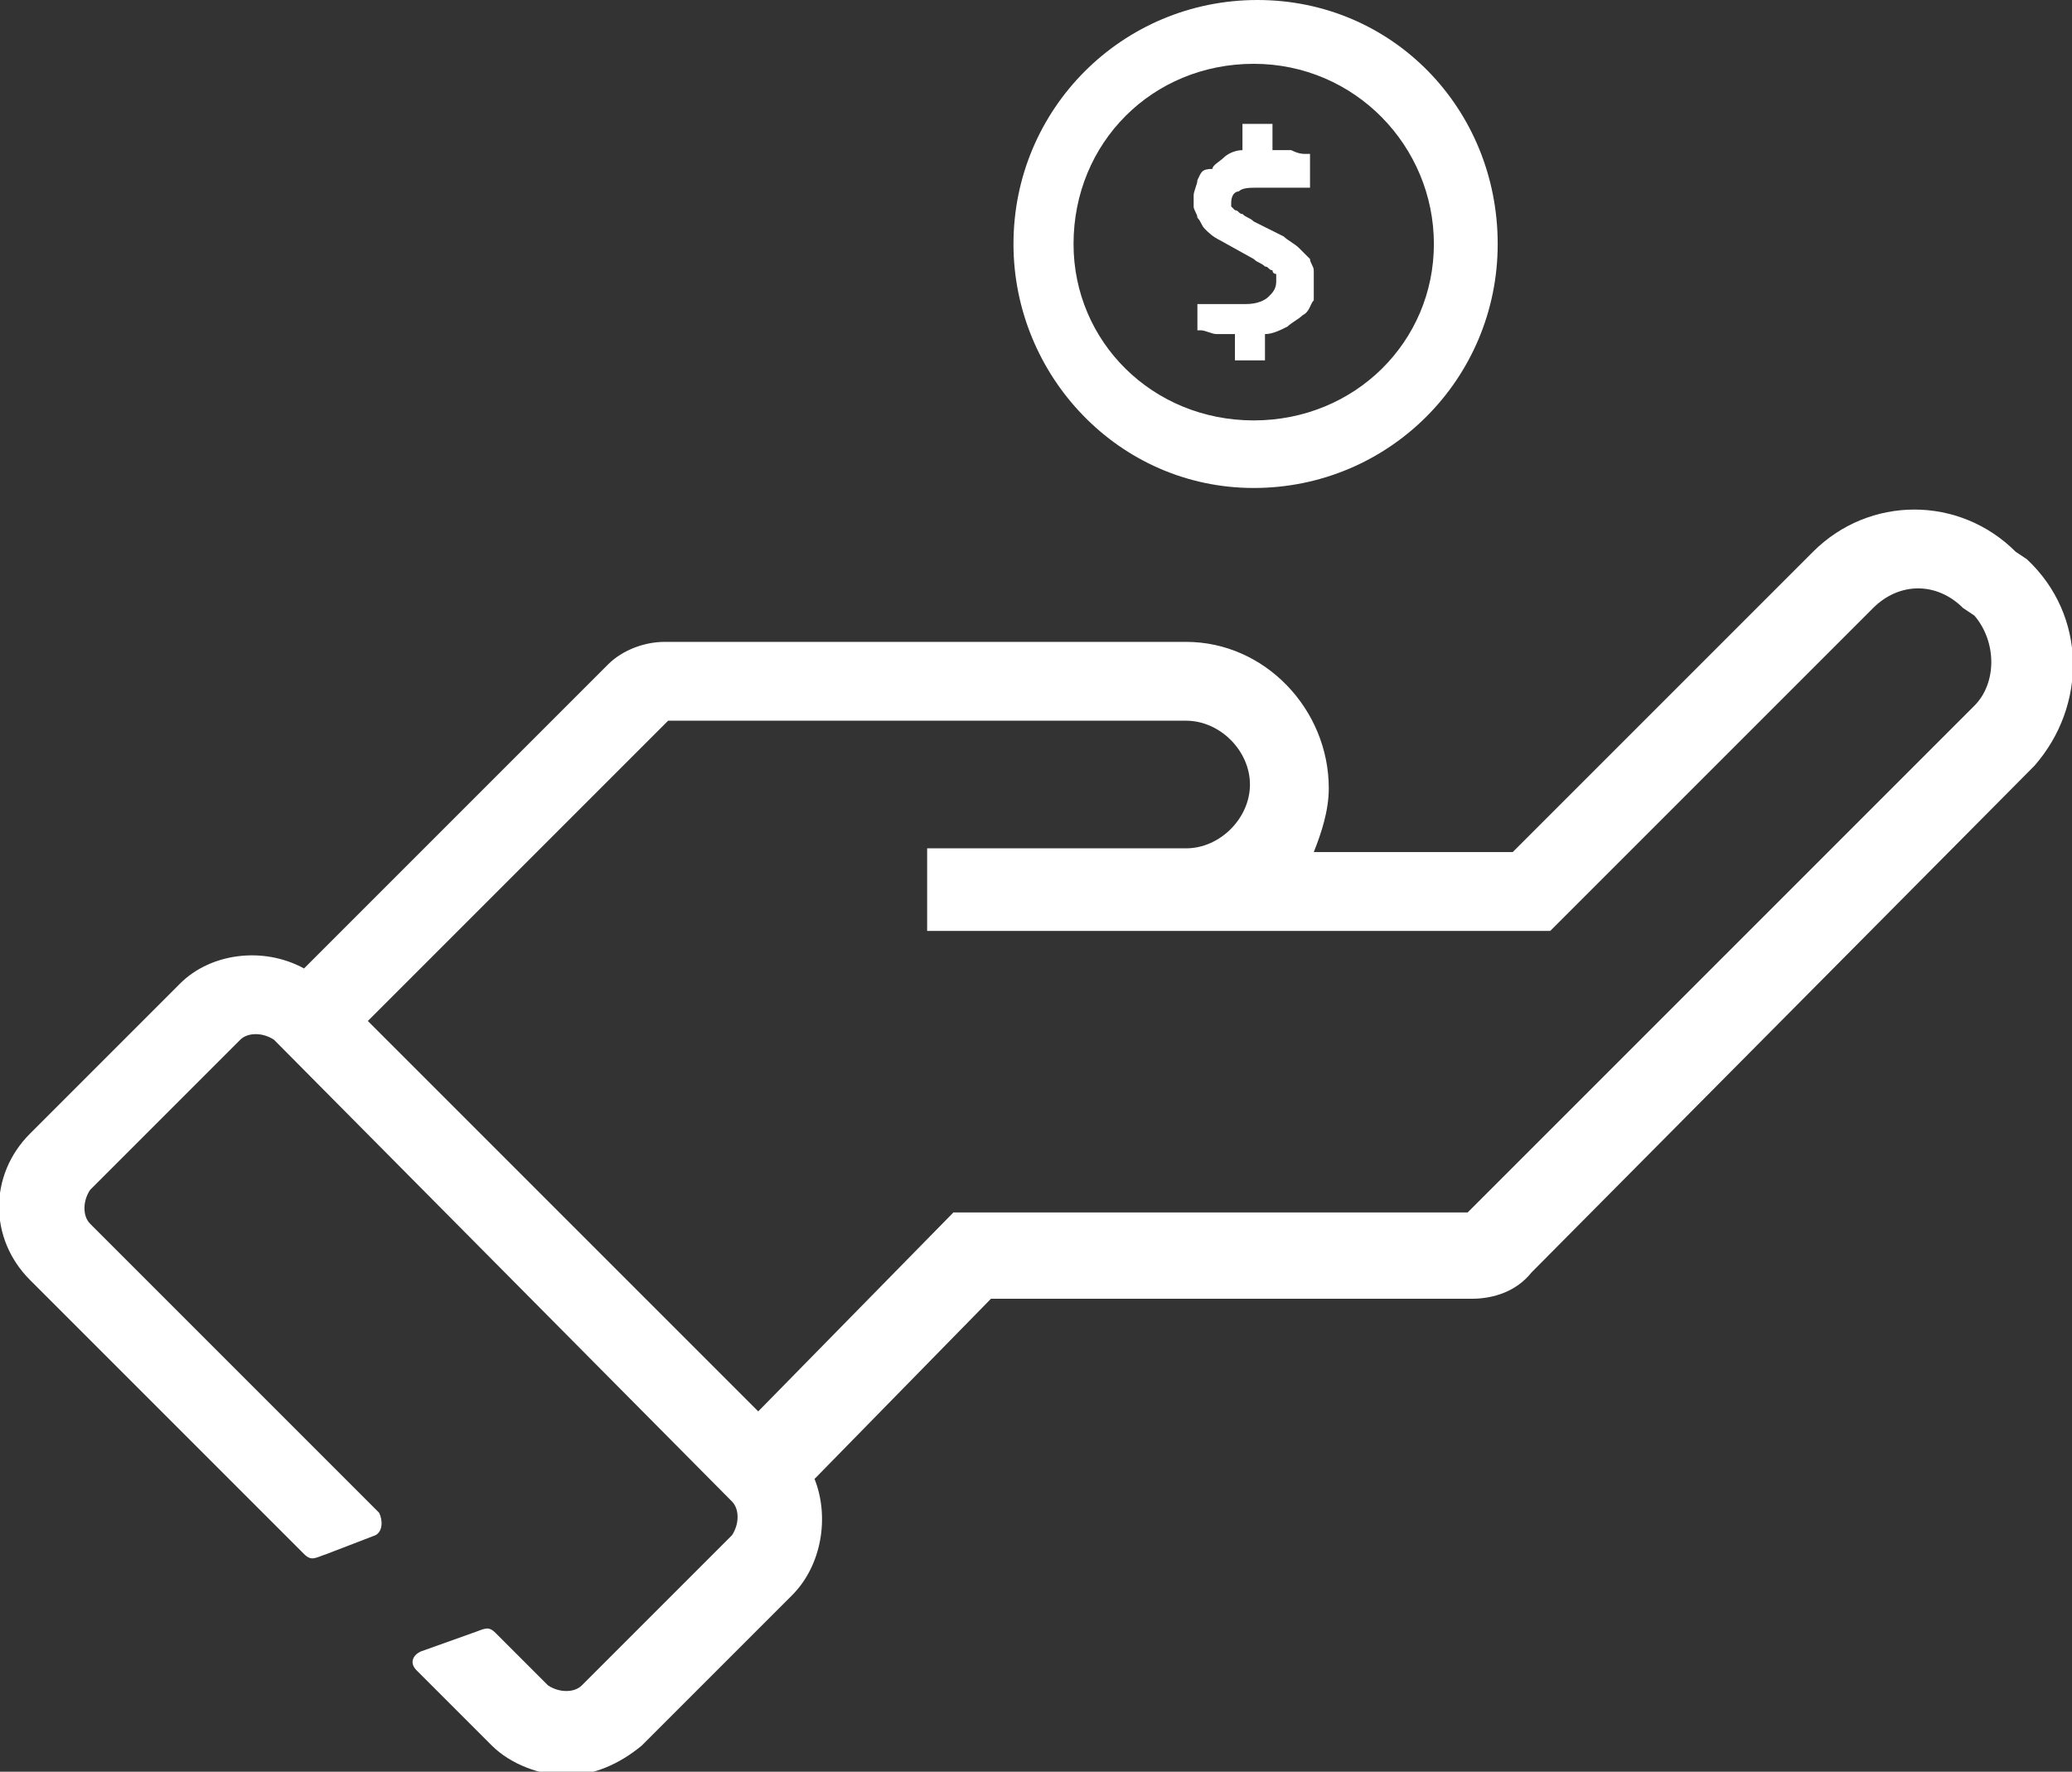
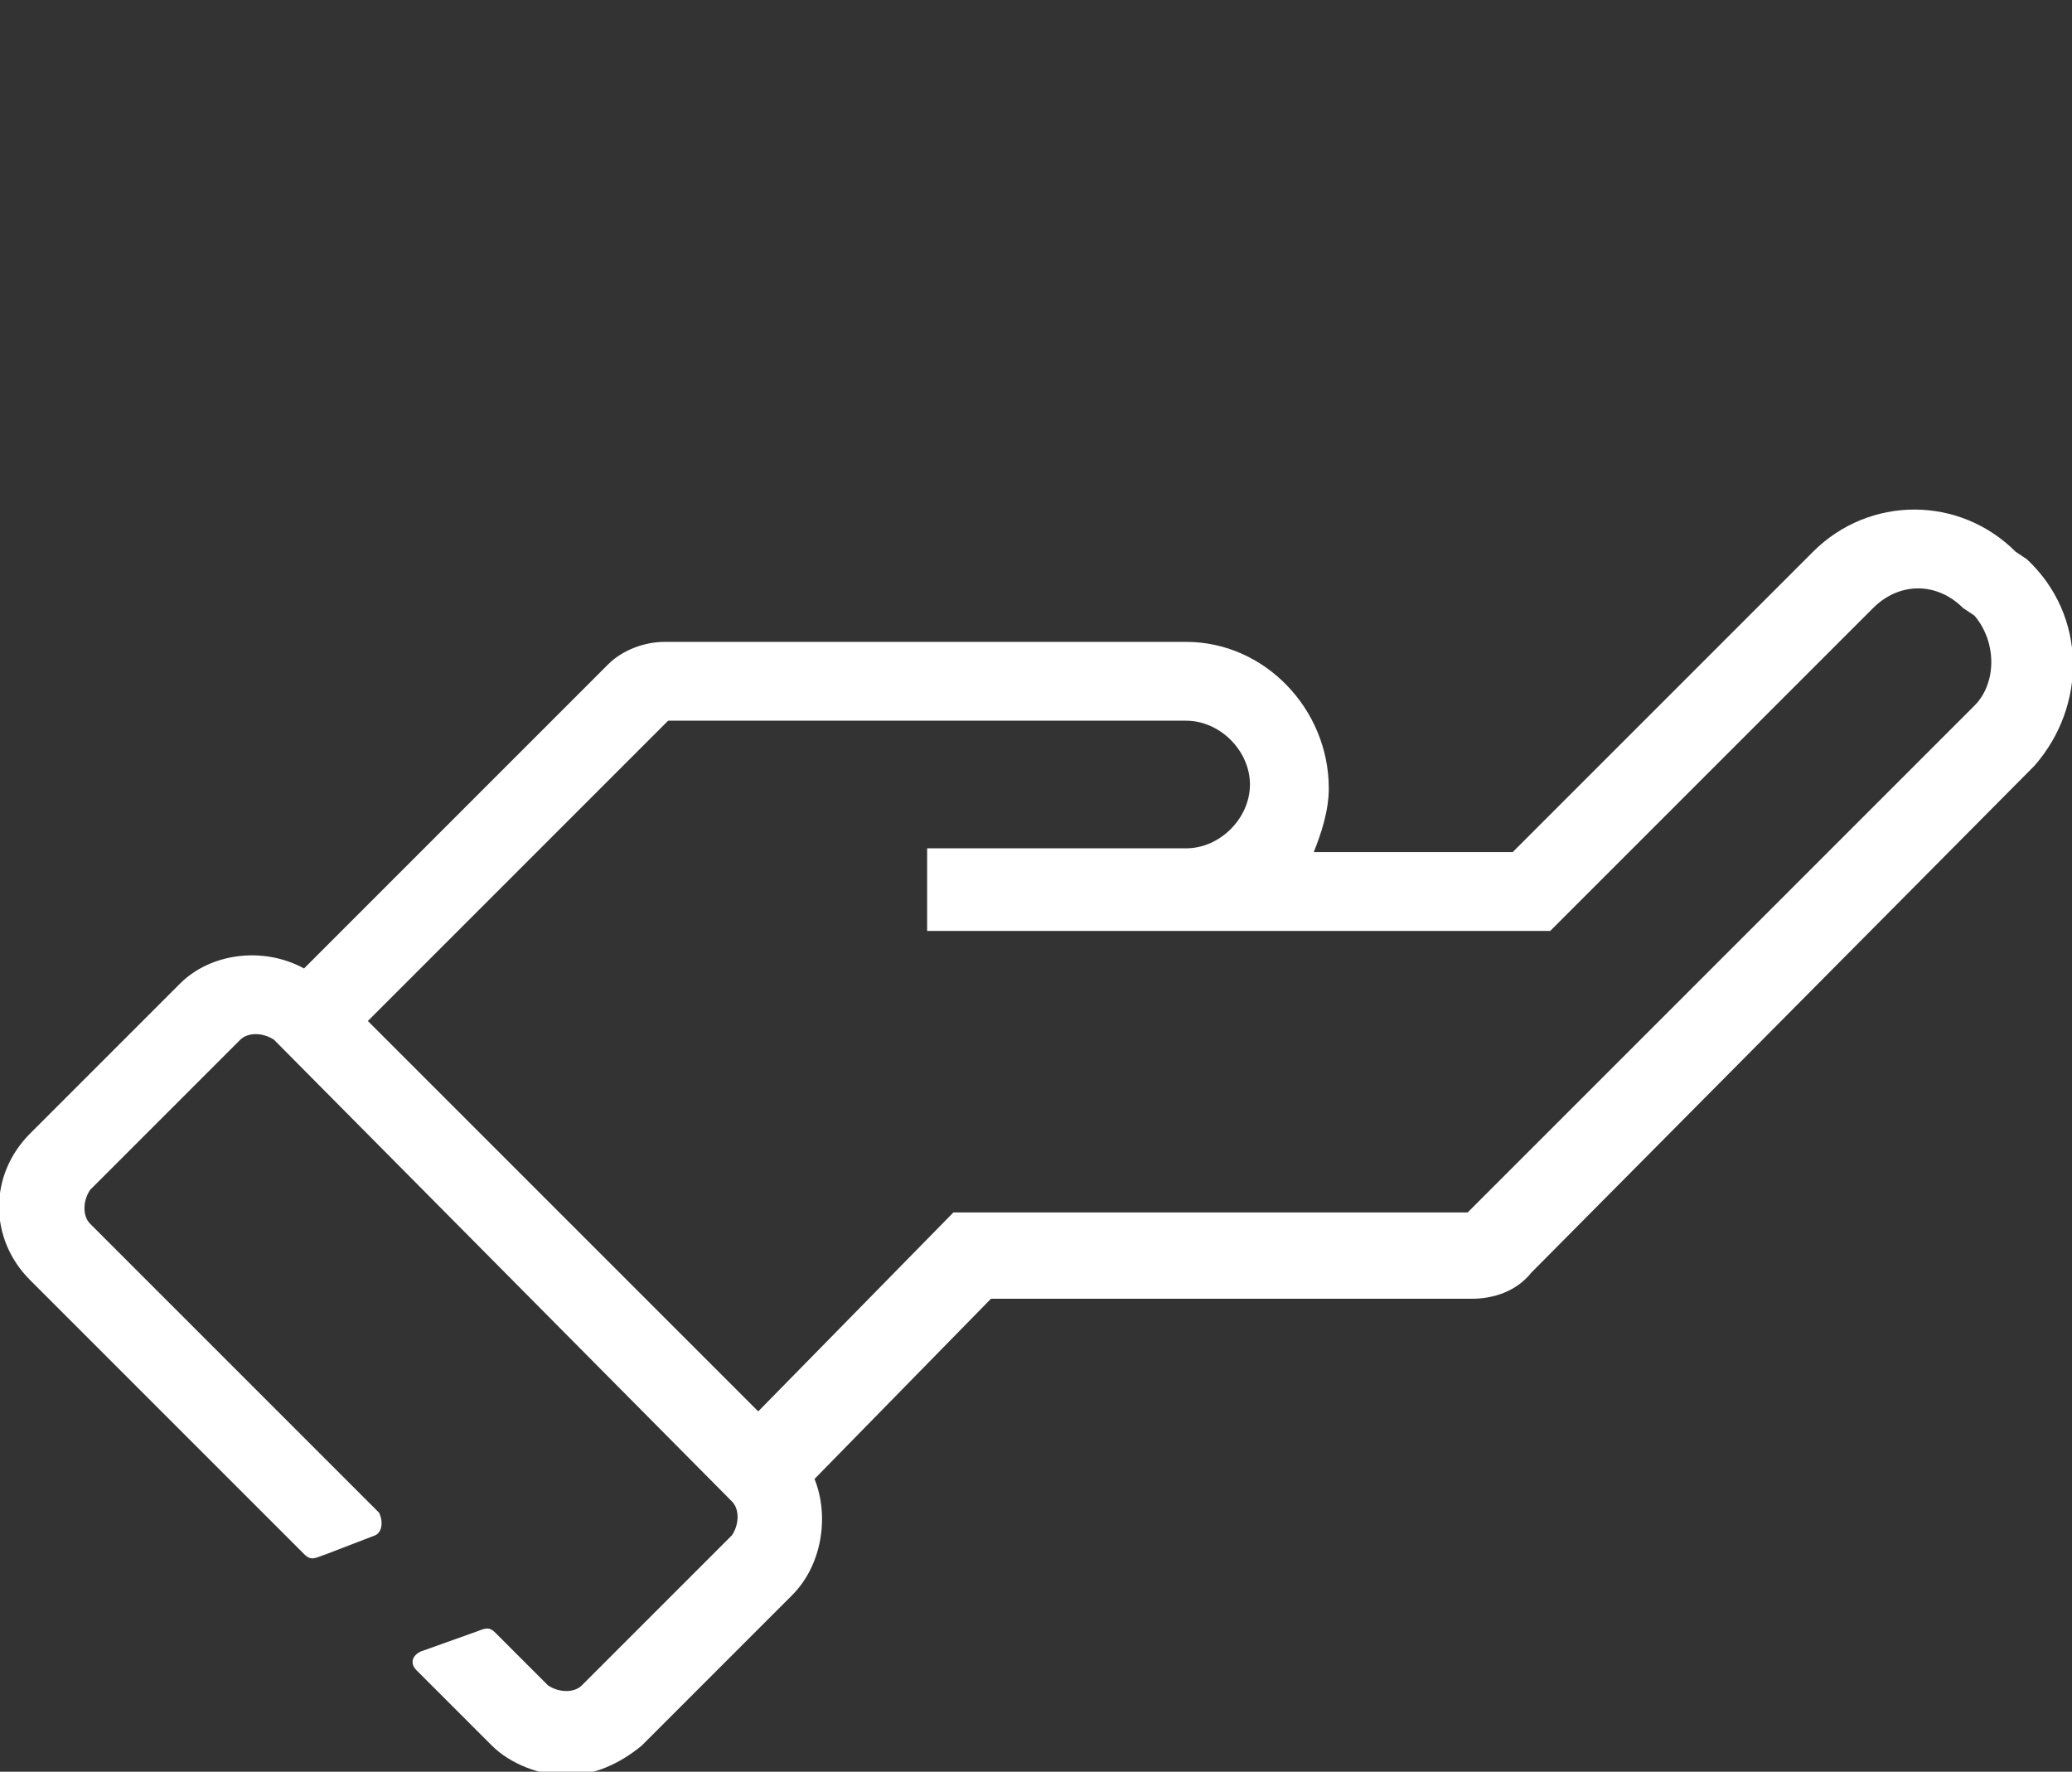
<svg xmlns="http://www.w3.org/2000/svg" version="1.1" id="Capa_1" x="0px" y="0px" viewBox="0 0 55.2 47.2" style="enable-background:new 0 0 55.2 47.2;" xml:space="preserve">
  <rect x="0" y="0" width="55.2" height="47.2" fill="#333333" stroke="none" />
  <style type="text/css">
	.st0{fill:#FFFFFF;}
</style>
  <g>
-     <path class="st0" d="M39.9,6.5c0,3.6-2.9,6.5-6.5,6.5S27,10,27,6.5C27,2.9,29.9,0,33.5,0S39.9,2.9,39.9,6.5 M38.2,6.5   c0-2.6-2.1-4.8-4.8-4.8s-4.8,2.1-4.8,4.8c0,2.6,2.1,4.7,4.8,4.7S38.2,9.1,38.2,6.5 M34.9,6.9c-0.1-0.1-0.2-0.2-0.3-0.3   c-0.1-0.1-0.3-0.2-0.4-0.3l-0.8-0.4c-0.1-0.1-0.2-0.1-0.3-0.2c-0.1,0-0.1-0.1-0.2-0.1c0,0-0.1-0.1-0.1-0.1c0,0,0-0.1,0-0.1   c0-0.2,0.1-0.3,0.2-0.3c0.1-0.1,0.3-0.1,0.5-0.1c0.2,0,0.4,0,0.6,0c0.2,0,0.4,0,0.7,0h0c0,0,0.1,0,0.1,0c0,0,0,0,0-0.1V4.2   c0,0,0-0.1,0-0.1c0,0,0,0-0.1,0c-0.1,0-0.2,0-0.4-0.1c-0.2,0-0.4,0-0.5,0V3.4c0,0,0-0.1,0-0.1c0,0-0.1,0-0.1,0h-0.6   c0,0-0.1,0-0.1,0c0,0,0,0.1,0,0.1V4c-0.2,0-0.4,0.1-0.5,0.2c-0.1,0.1-0.3,0.2-0.3,0.3C32,4.5,32,4.6,31.9,4.8   c0,0.1-0.1,0.3-0.1,0.4c0,0.1,0,0.2,0,0.3c0,0.1,0.1,0.2,0.1,0.3c0.1,0.1,0.1,0.2,0.2,0.3c0.1,0.1,0.2,0.2,0.4,0.3l0.9,0.5   c0.1,0.1,0.2,0.1,0.3,0.2c0.1,0,0.1,0.1,0.2,0.1c0,0.1,0.1,0.1,0.1,0.1c0,0.1,0,0.1,0,0.2c0,0.2-0.1,0.3-0.2,0.4   c-0.1,0.1-0.3,0.2-0.6,0.2c-0.1,0-0.1,0-0.3,0c-0.1,0-0.2,0-0.3,0c-0.1,0-0.2,0-0.3,0c-0.1,0-0.2,0-0.3,0h0c0,0-0.1,0-0.1,0   c0,0,0,0.1,0,0.1v0.5c0,0,0,0.1,0,0.1c0,0,0.1,0,0.1,0c0.1,0,0.3,0.1,0.4,0.1c0.1,0,0.3,0,0.5,0v0.6c0,0,0,0.1,0,0.1   c0,0,0.1,0,0.1,0h0.6c0,0,0.1,0,0.1,0c0,0,0-0.1,0-0.1V8.9c0.2,0,0.4-0.1,0.6-0.2c0.1-0.1,0.3-0.2,0.4-0.3C34.9,8.3,34.9,8.1,35,8   C35,7.9,35,7.7,35,7.6c0-0.1,0-0.3,0-0.4C35,7.1,34.9,7,34.9,6.9" />
    <path class="st0" d="M54,14.9l-0.3-0.2c-1.5-1.5-3.9-1.5-5.4,0l-8,8H35c0.2-0.5,0.4-1.1,0.4-1.7c0-2.1-1.7-3.9-3.8-3.9H17.7   c-0.5,0-1.1,0.2-1.5,0.6l-8.1,8.1c-1.1-0.6-2.5-0.4-3.3,0.4l-4,4c-1.1,1.1-1.1,2.8,0,3.9l7.3,7.3c0.2,0.2,0.3,0.1,0.6,0l1.3-0.5   c0.2-0.1,0.2-0.4,0.1-0.6l-7.7-7.7c-0.2-0.2-0.2-0.6,0-0.9l4-4c0.2-0.2,0.6-0.2,0.9,0L19.5,40c0.2,0.2,0.2,0.6,0,0.9l-4,4   c-0.2,0.2-0.6,0.2-0.9,0l-1.4-1.4c-0.2-0.2-0.3-0.1-0.6,0l-1.4,0.5c-0.2,0.1-0.3,0.3-0.1,0.5l2,2c0.5,0.5,1.3,0.8,2,0.8   c0.7,0,1.4-0.3,2-0.8l4-4c0.8-0.8,1-2.1,0.6-3.1l4.7-4.8h12.8c0.6,0,1.2-0.2,1.6-0.7l13.4-13.5C55.6,18.8,55.6,16.4,54,14.9    M52.6,18.8L39.1,32.3H25.4l-5.2,5.3L9.8,27.2l8-8h13.8c0.9,0,1.7,0.8,1.7,1.7c0,0.9-0.8,1.7-1.7,1.7h-6.9v2.2h16.6l8.6-8.6   c0.7-0.7,1.7-0.7,2.4,0l0.3,0.2C53.2,17.1,53.2,18.2,52.6,18.8" />
  </g>
</svg>